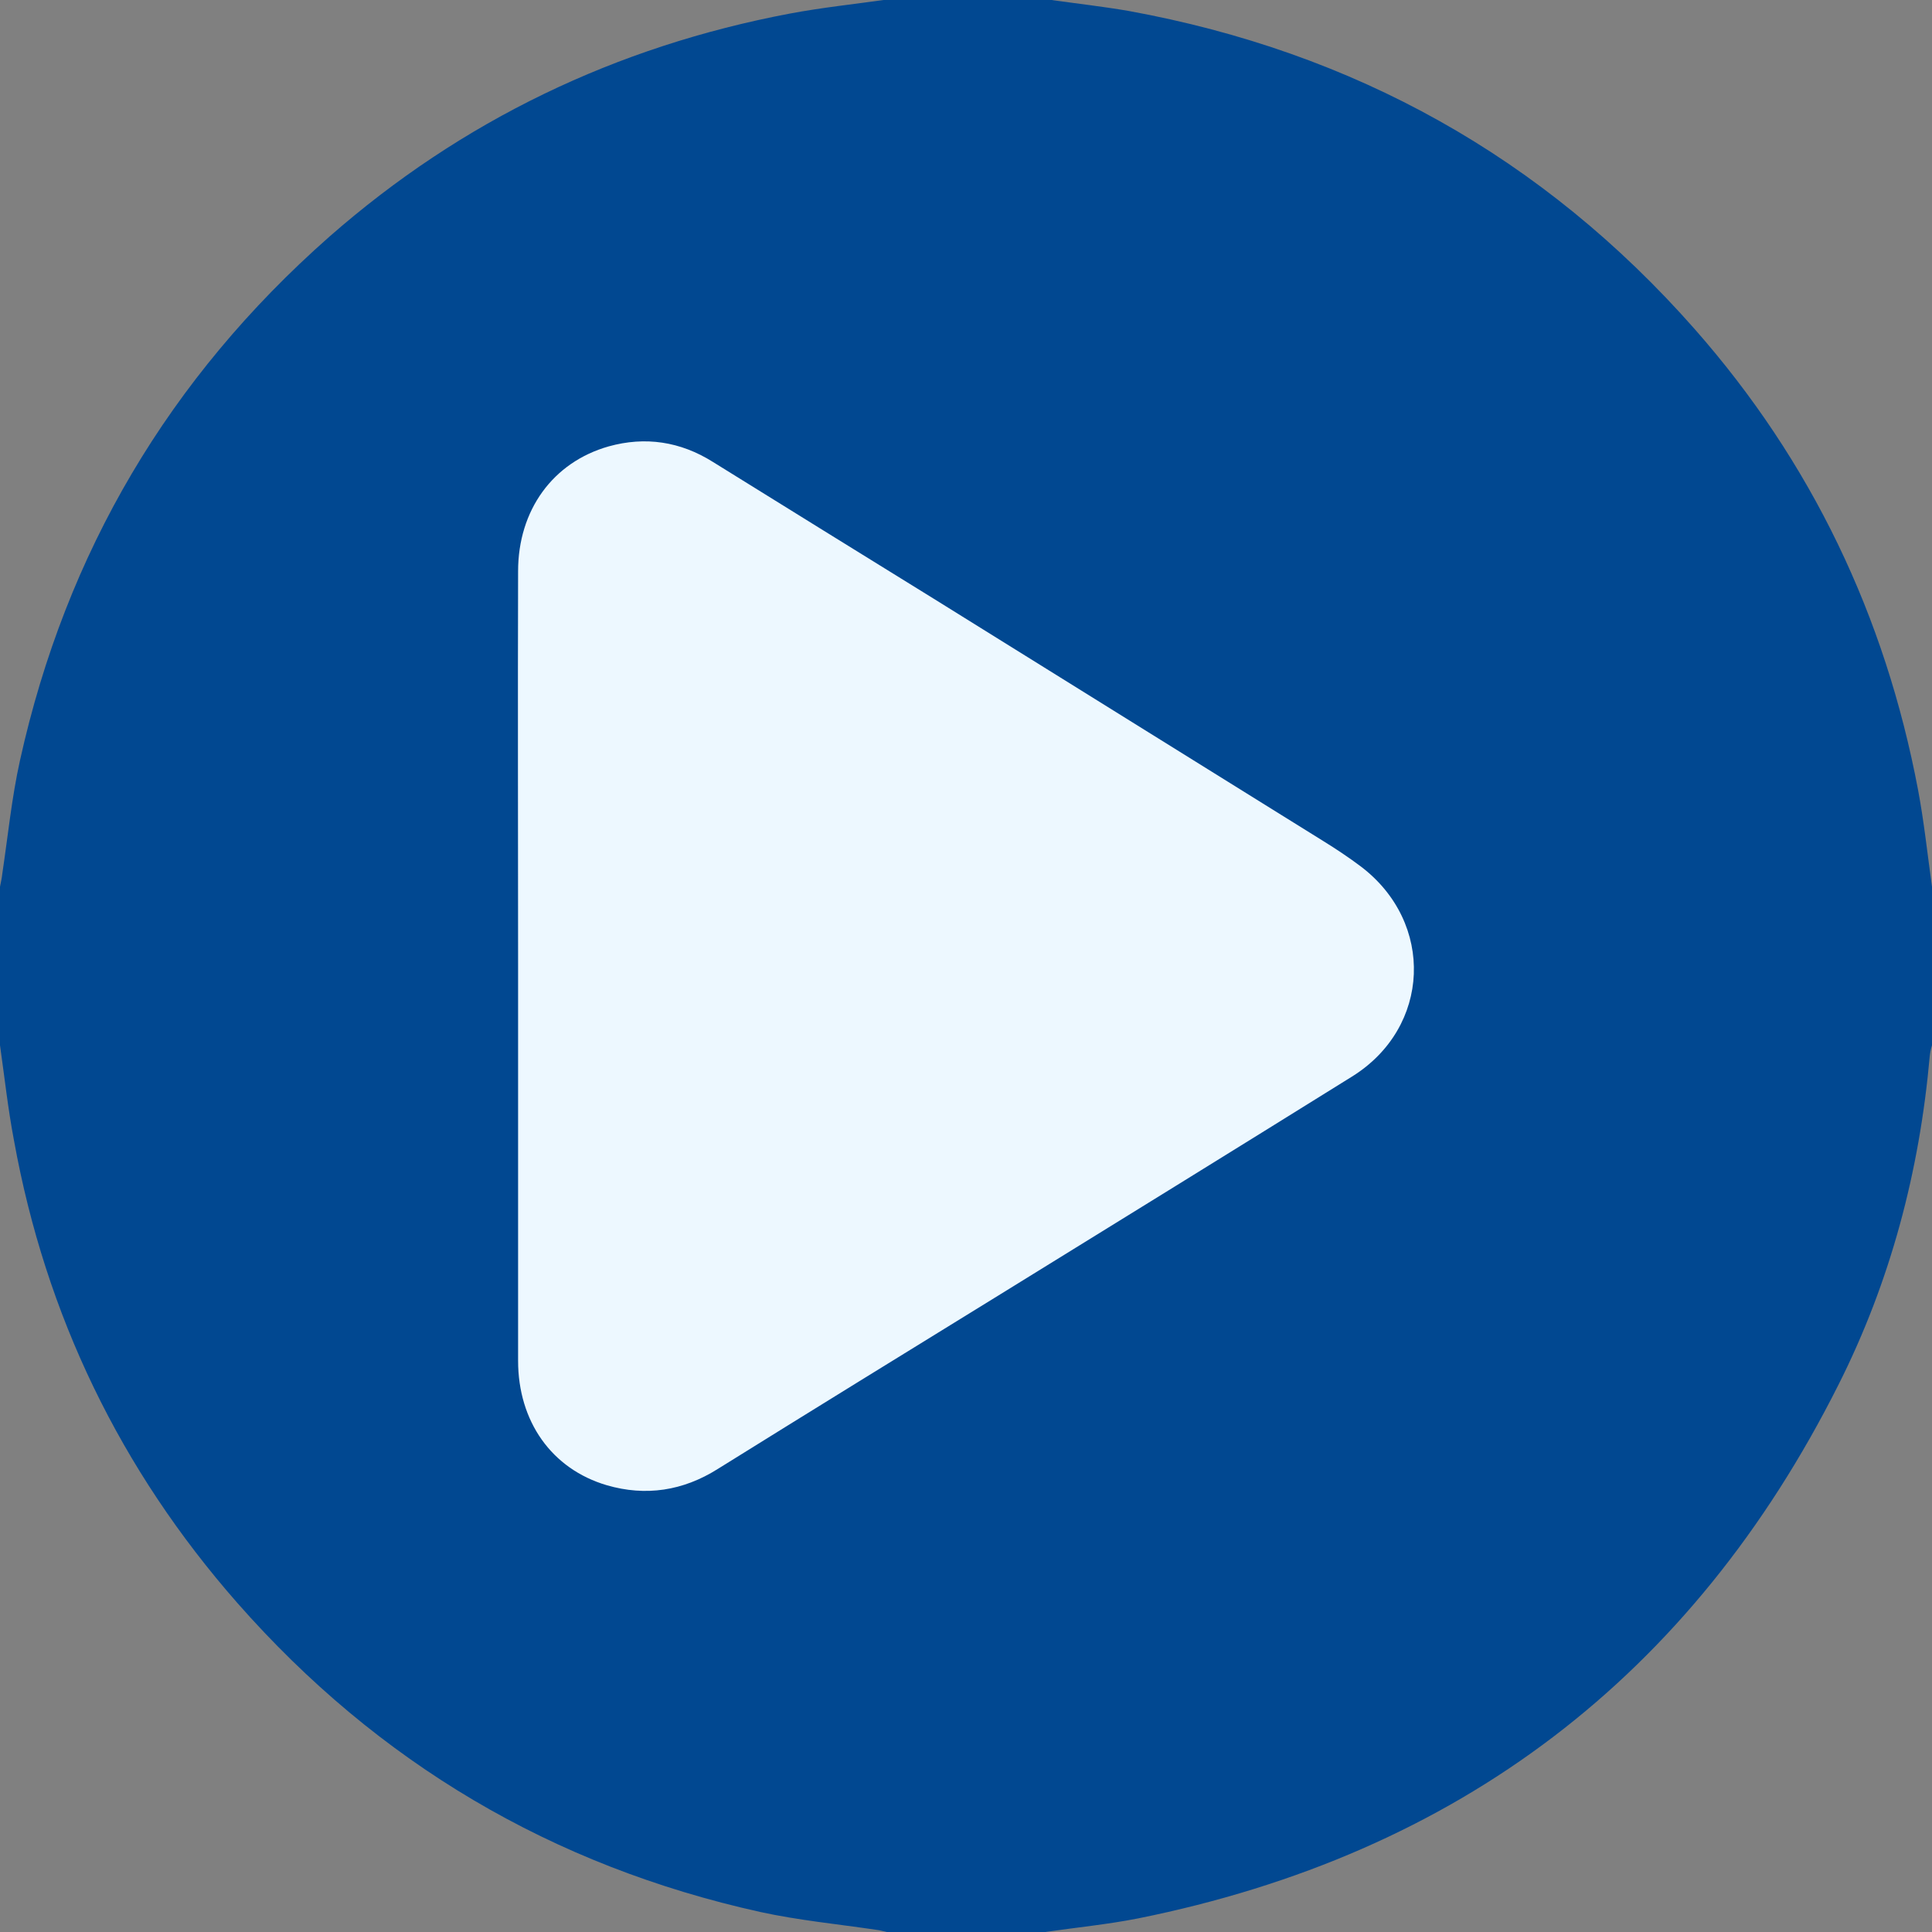
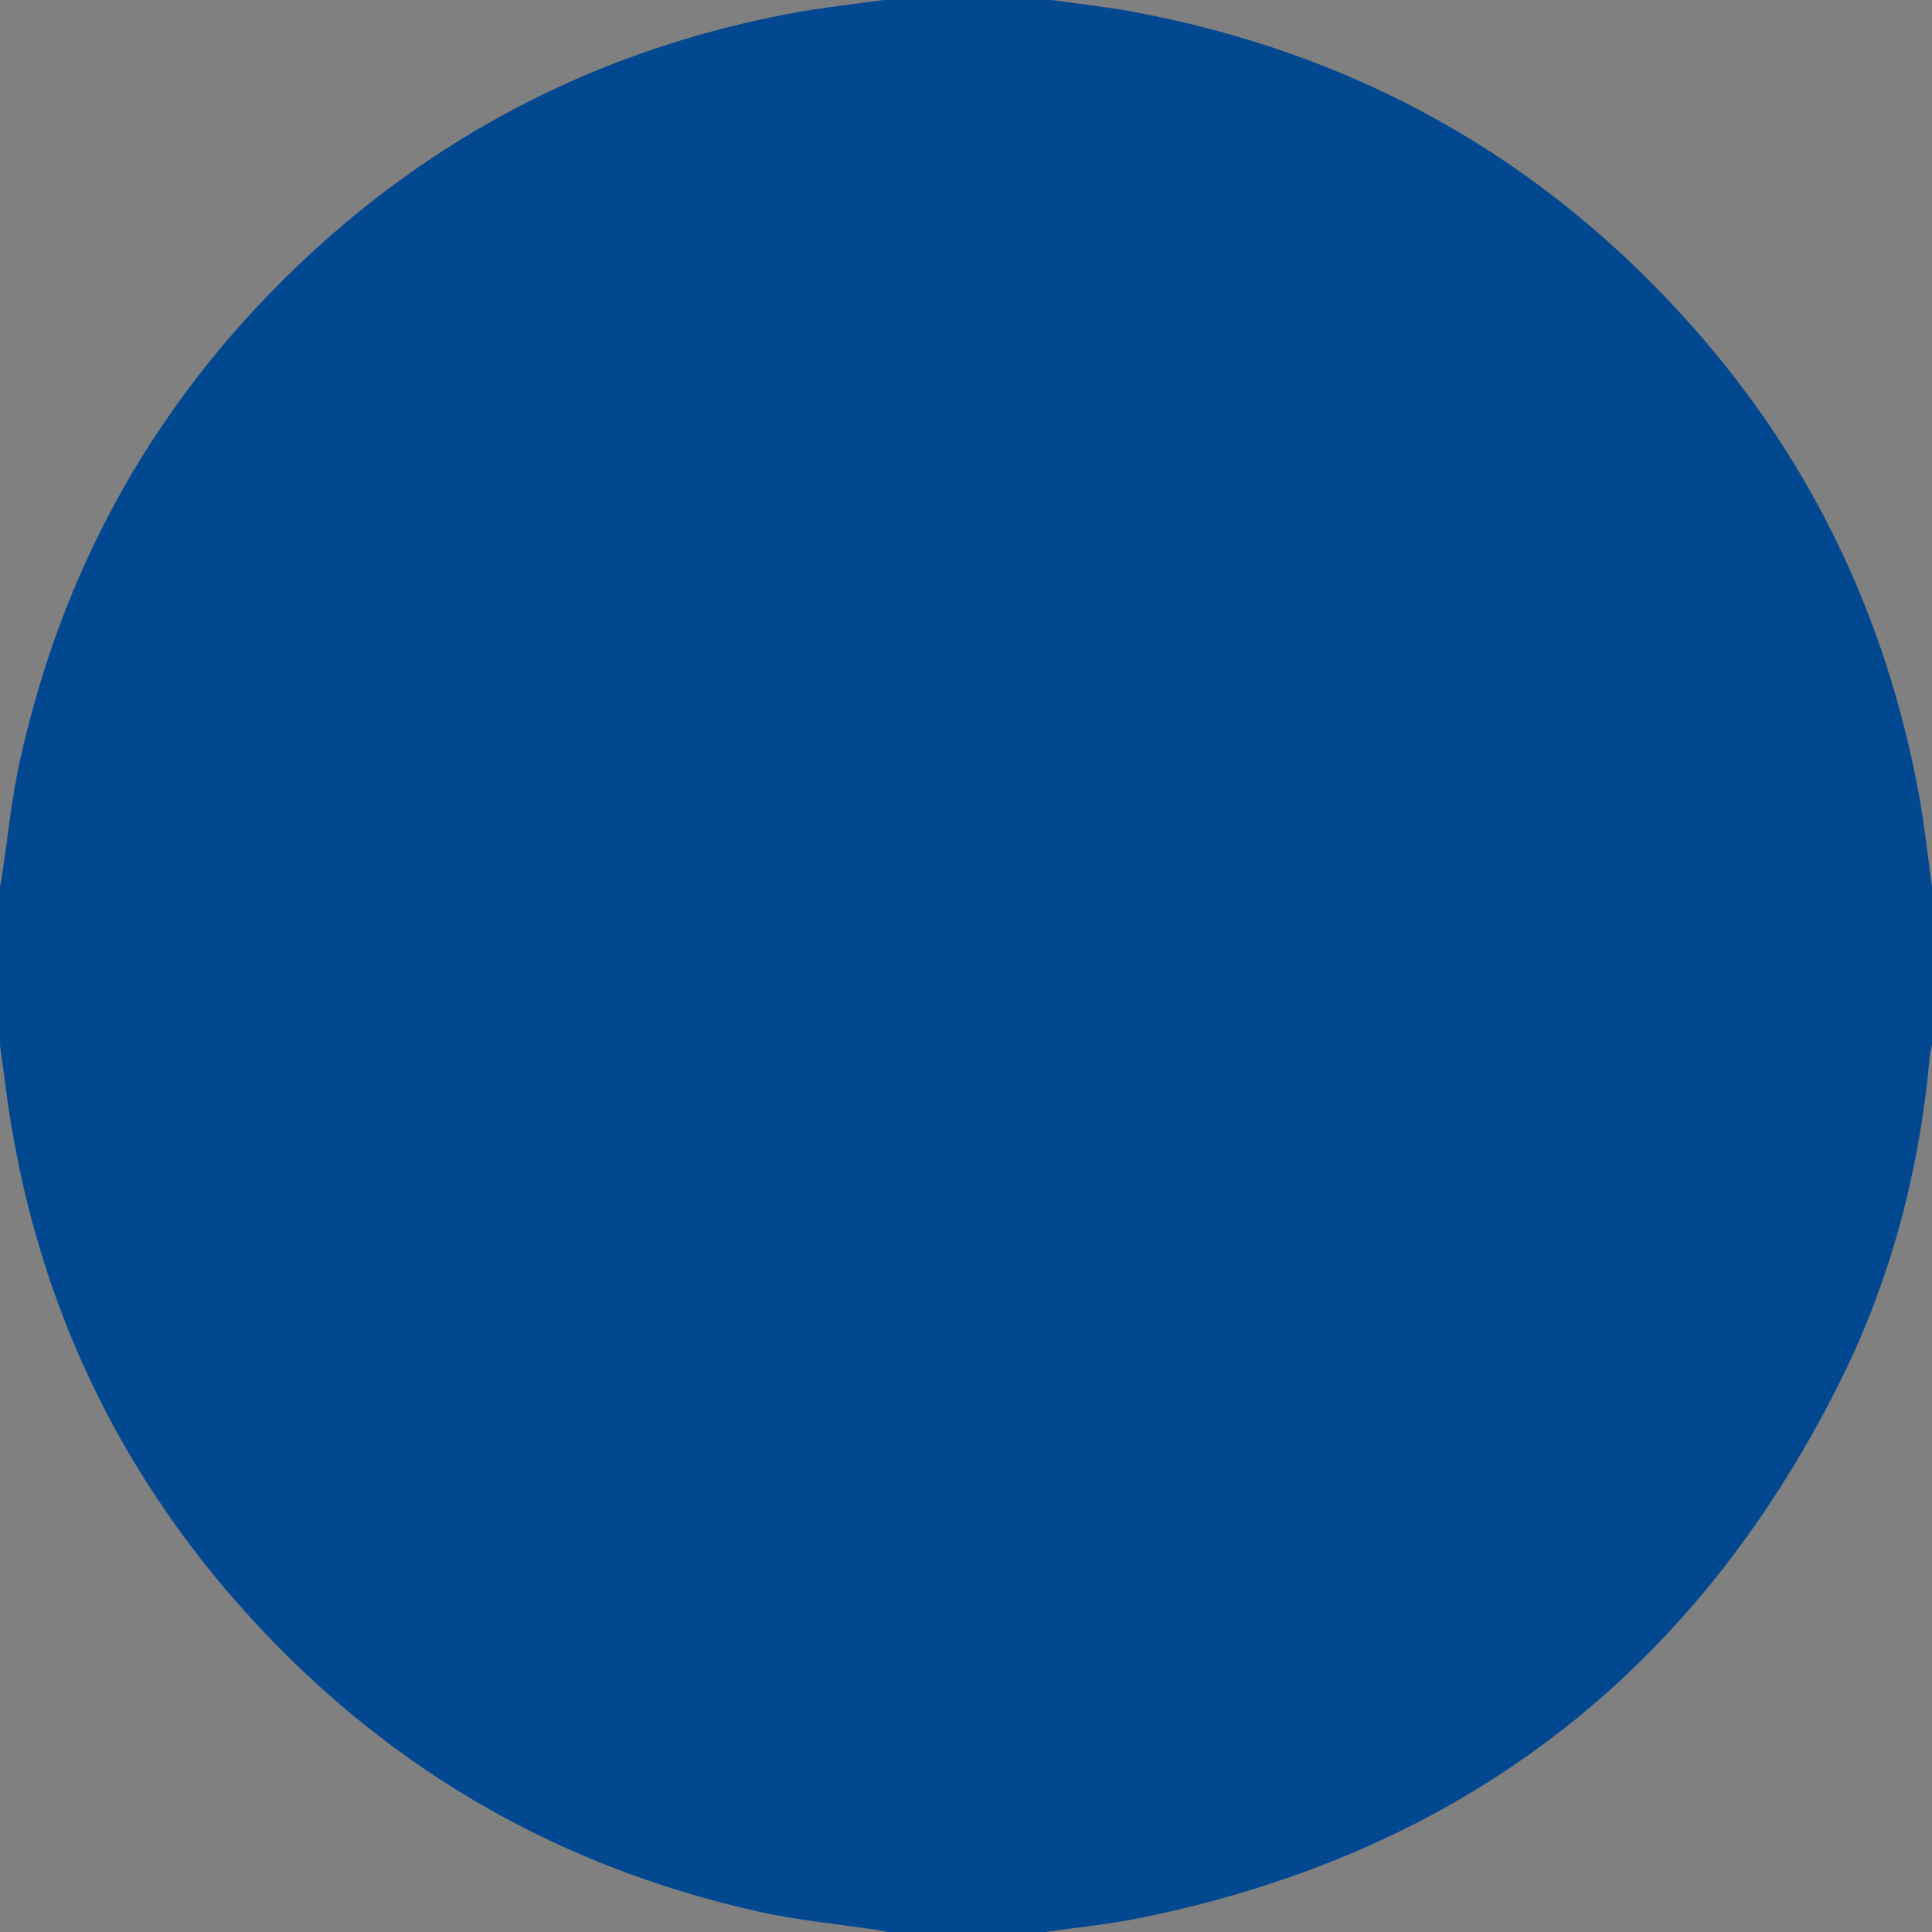
<svg xmlns="http://www.w3.org/2000/svg" id="Layer_1" x="0px" y="0px" viewBox="0 0 512 512" style="enable-background:new 0 0 512 512;" xml:space="preserve">
  <rect x="0" y="0" width="512" height="512" fill="#808080" stroke="none" />
  <style type="text/css">	.st0{fill:#014891;}	.st1{fill:#EDF8FF;}</style>
  <path class="st0" d="M512,235v42c-0.3,1-0.5,1.9-0.6,2.9c-2.7,30.5-10.4,59.7-24.2,87.1c-38.8,77.2-100.7,124.3-185.6,141.4 c-8.1,1.6-16.4,2.4-24.6,3.6h-42c-1-0.2-1.9-0.5-2.9-0.6c-10.2-1.5-20.5-2.5-30.6-4.7c-55.1-12.2-101.3-39.5-138.6-81.9 c-31-35.3-50.8-76.2-59.2-122.6C2.1,293.8,1.2,285.4,0,277v-42c0.2-1.1,0.5-2.3,0.6-3.4c1.5-10,2.5-20.2,4.7-30.1 c12.2-55.1,39.5-101.3,81.9-138.7c35.2-30.9,76.1-50.5,122.1-59.2c8.5-1.6,17.1-2.5,25.6-3.7h43c7.1,1,14.2,1.8,21.2,3 c59.8,10.9,109.9,38.8,150,84.3c31,35.2,50.5,76.1,59.2,122.1C509.9,217.8,510.8,226.4,512,235z" />
-   <path class="st1" d="M137.3,256.2c0-34.9-0.1-69.9,0-104.8c0-16.2,9.2-28.9,24-33.1c9.7-2.7,19-1.3,27.6,4.1 c19.5,12.1,39,24.2,58.6,36.3c34.4,21.4,68.8,42.8,103.2,64.2c3.4,2.1,6.7,4.3,9.9,6.7c19.7,14.9,18.6,42.7-2.3,55.7 c-31,19.3-62.1,38.5-93.2,57.7c-25,15.4-50,30.8-74.9,46.3c-9.2,5.8-19.1,7.3-29.4,4.3c-14.6-4.3-23.5-16.9-23.5-33 C137.3,325.8,137.3,291,137.3,256.2L137.3,256.2z" />
</svg>